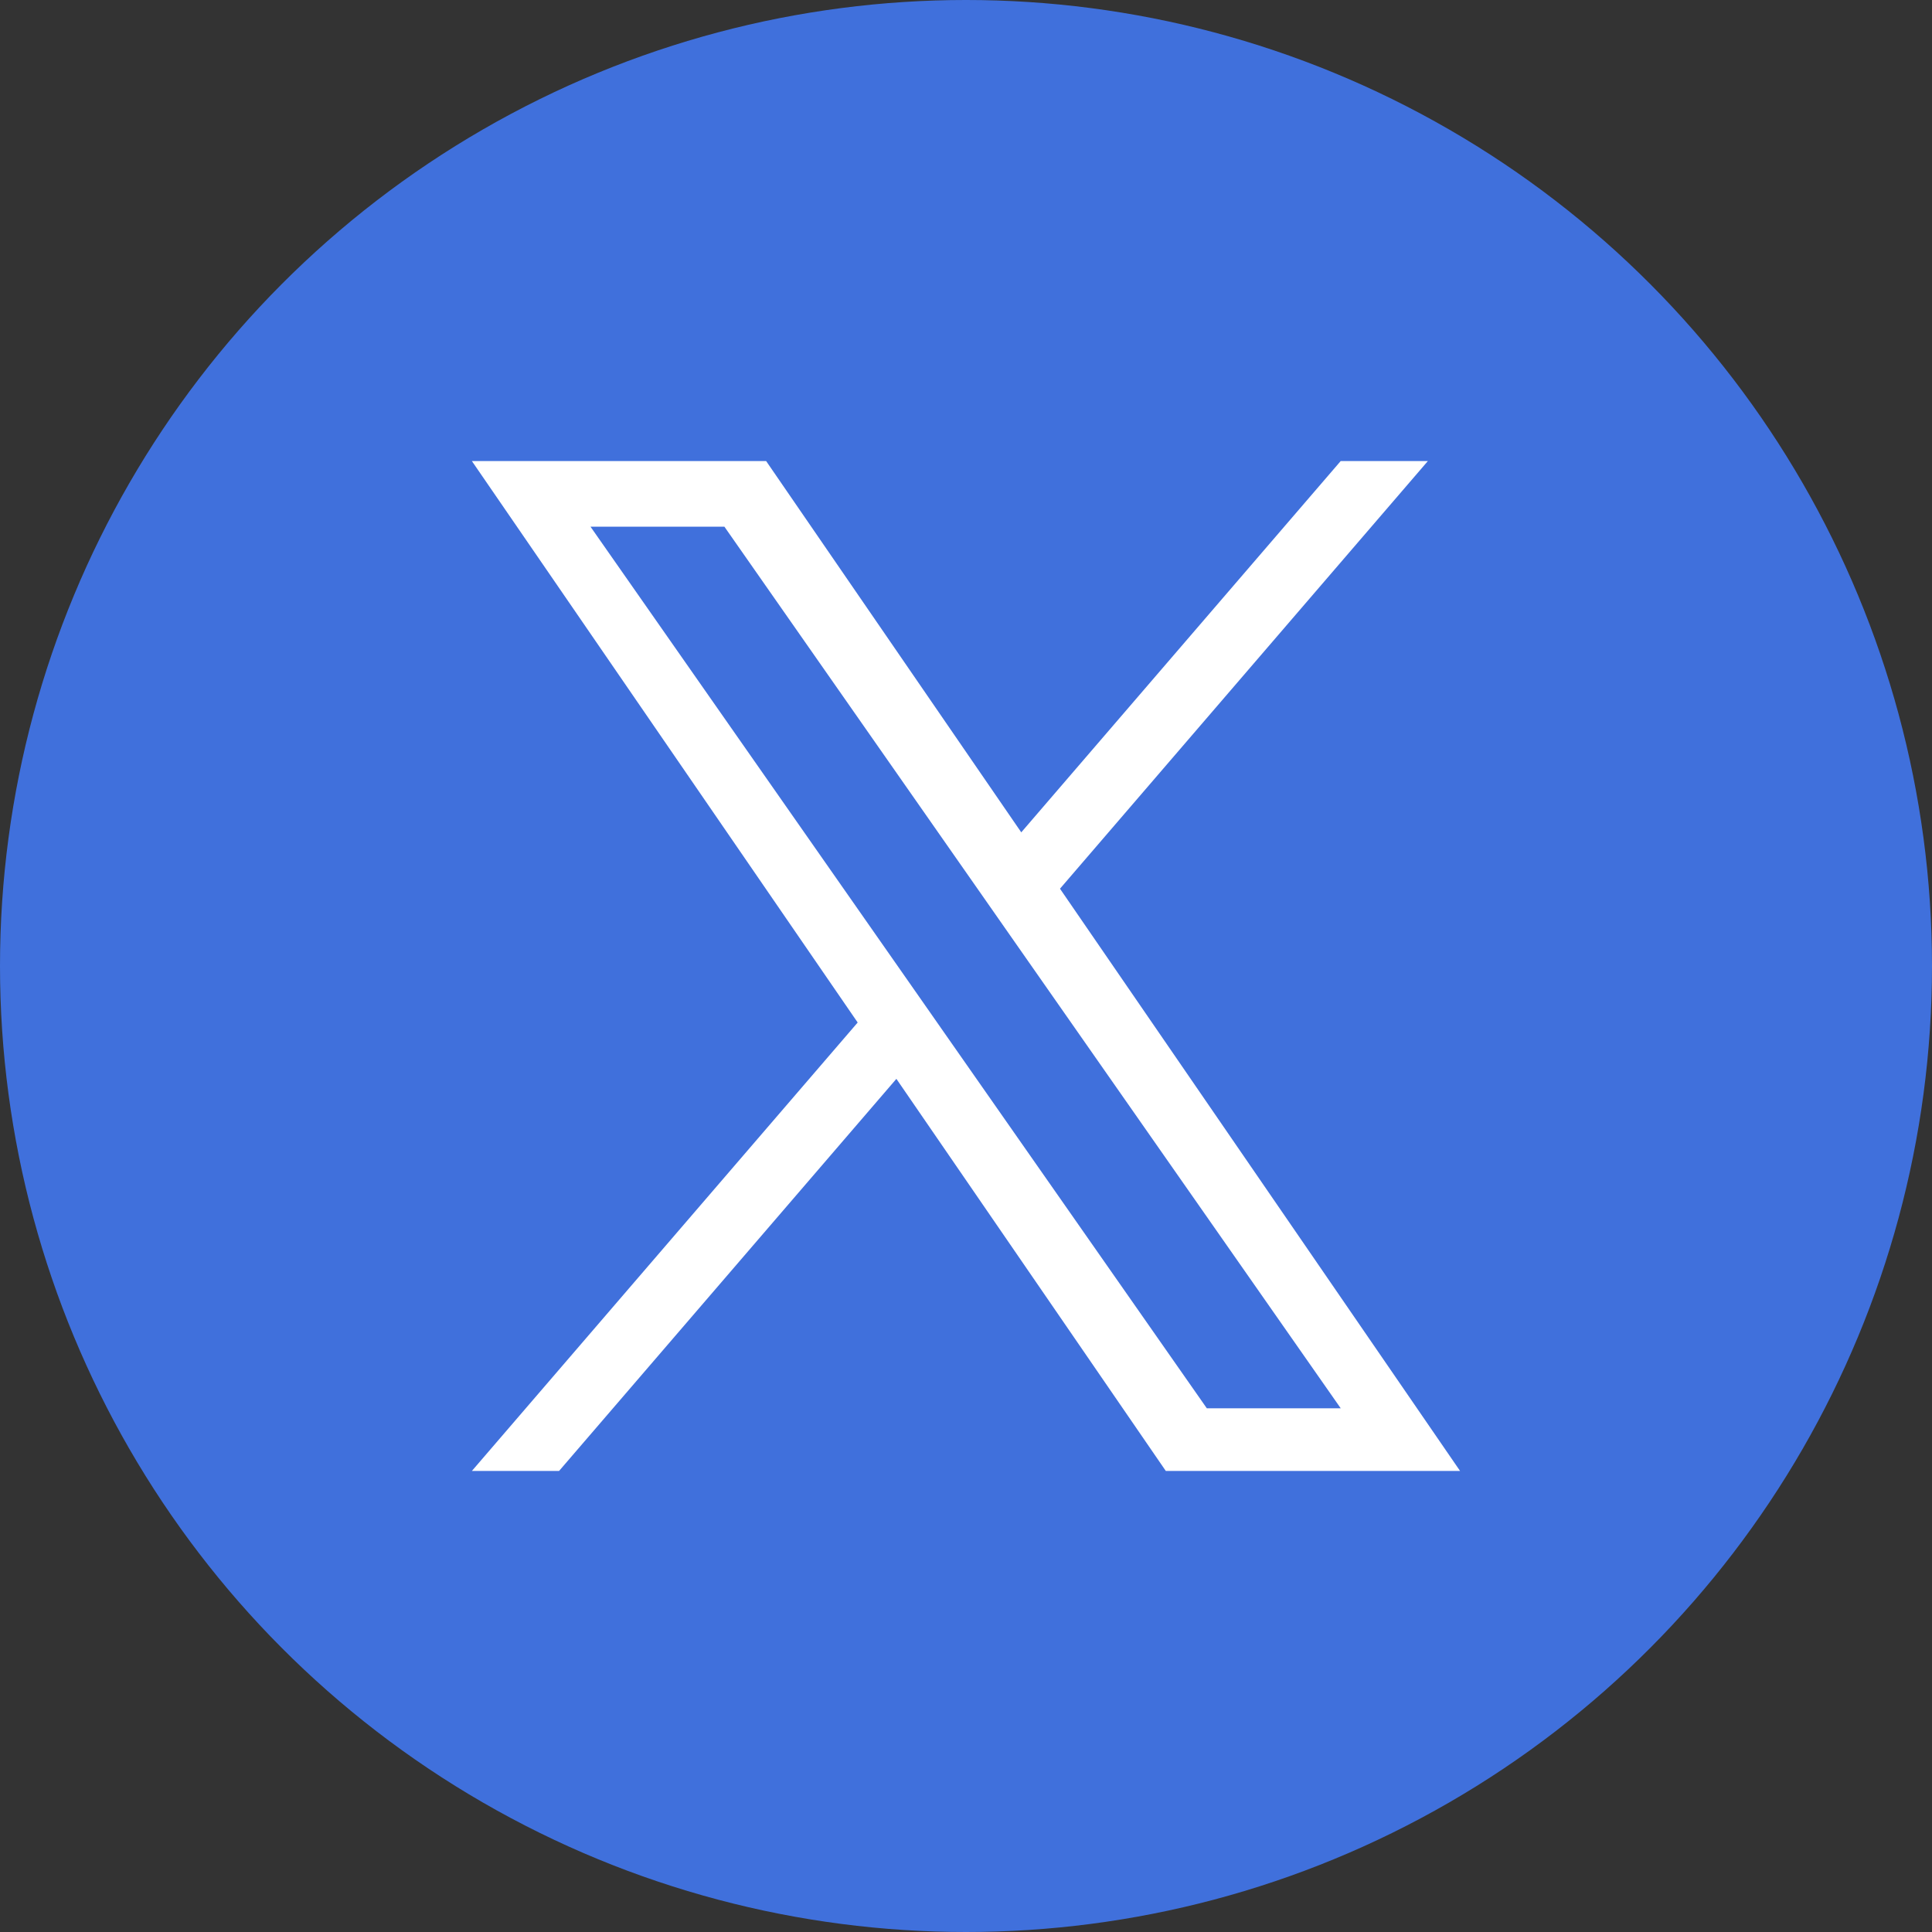
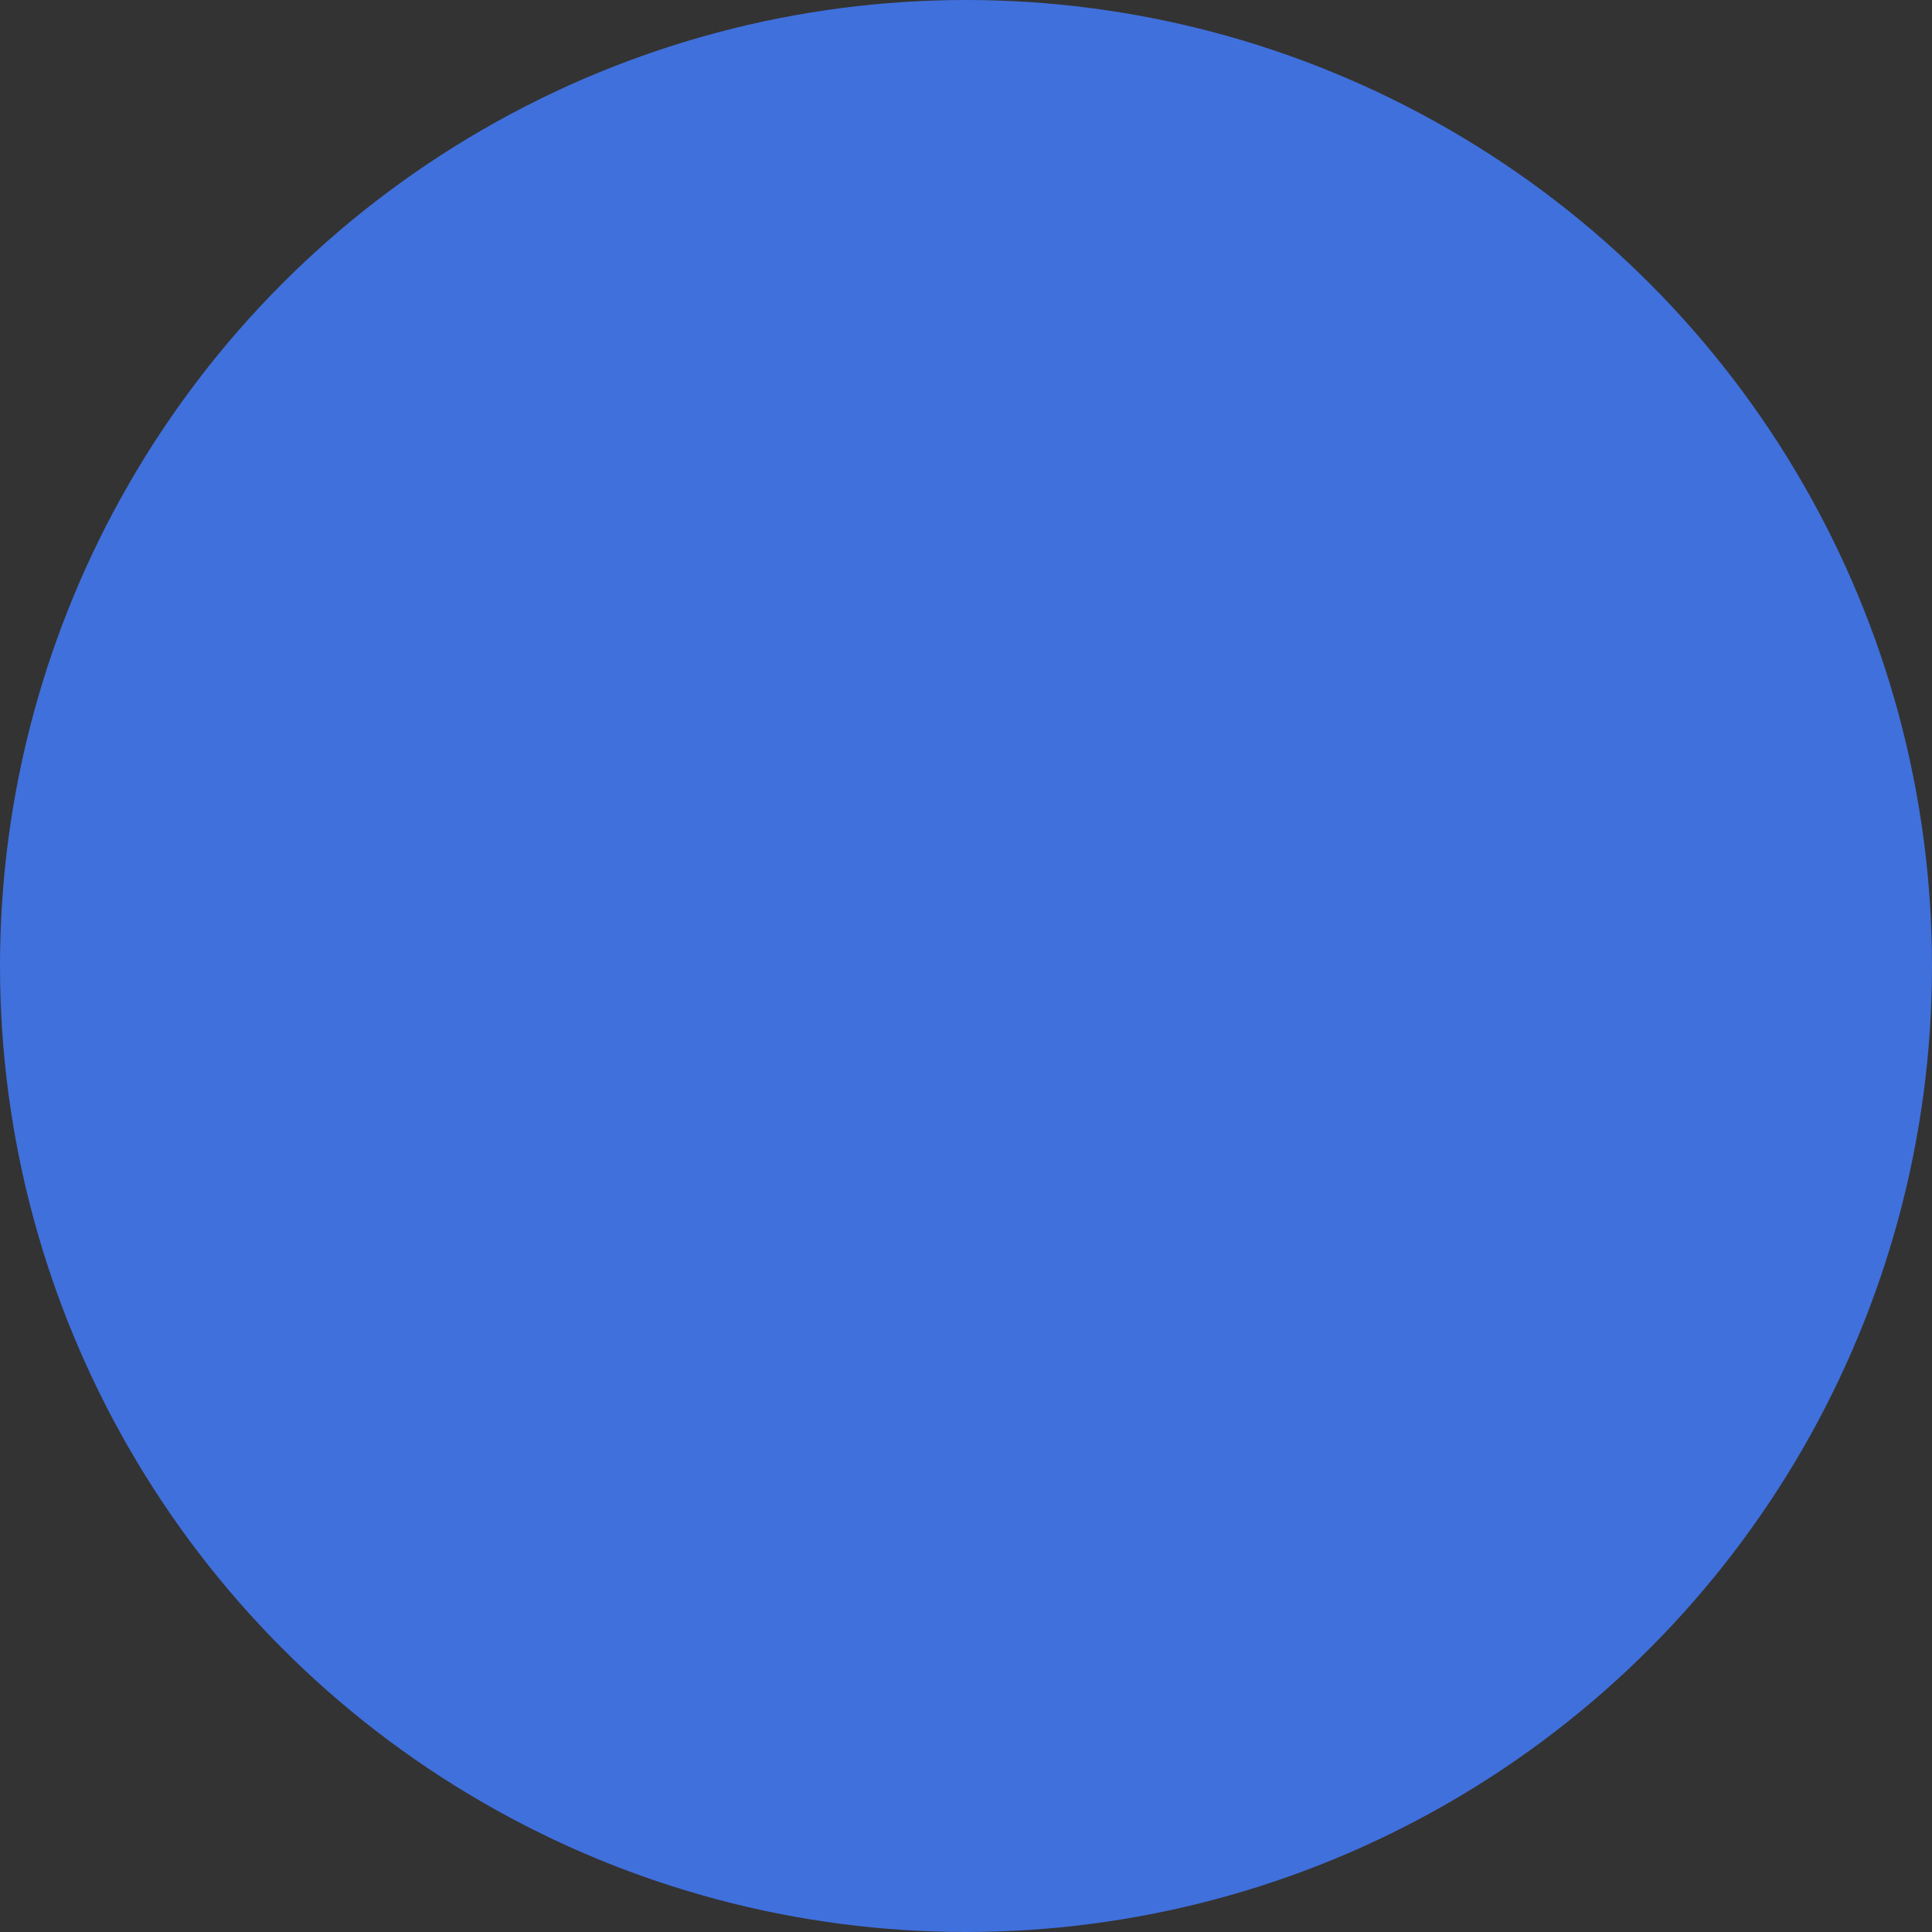
<svg xmlns="http://www.w3.org/2000/svg" id="_レイヤー_2" viewBox="0 0 88 88">
  <rect x="0" y="0" width="88" height="88" fill="#333333" stroke="none" />
  <defs>
    <style>.cls-1{fill:#4070dc;}.cls-1,.cls-2{stroke-width:0px;}.cls-2{fill:#fff;}</style>
  </defs>
  <g id="_テキスト">
    <circle class="cls-1" cx="44" cy="44" r="44" />
-     <path class="cls-2" d="M48.282,40.478l16.756-19.478h-3.971l-14.55,16.912-11.621-16.912h-13.403l17.573,25.574-17.573,20.426h3.971l15.365-17.86,12.272,17.86h13.403l-18.224-26.522h0ZM42.843,46.8l-1.78-2.547-14.167-20.264h6.099l11.433,16.354,1.78,2.547,14.861,21.257h-6.099l-12.127-17.346h0Z" />
  </g>
</svg>